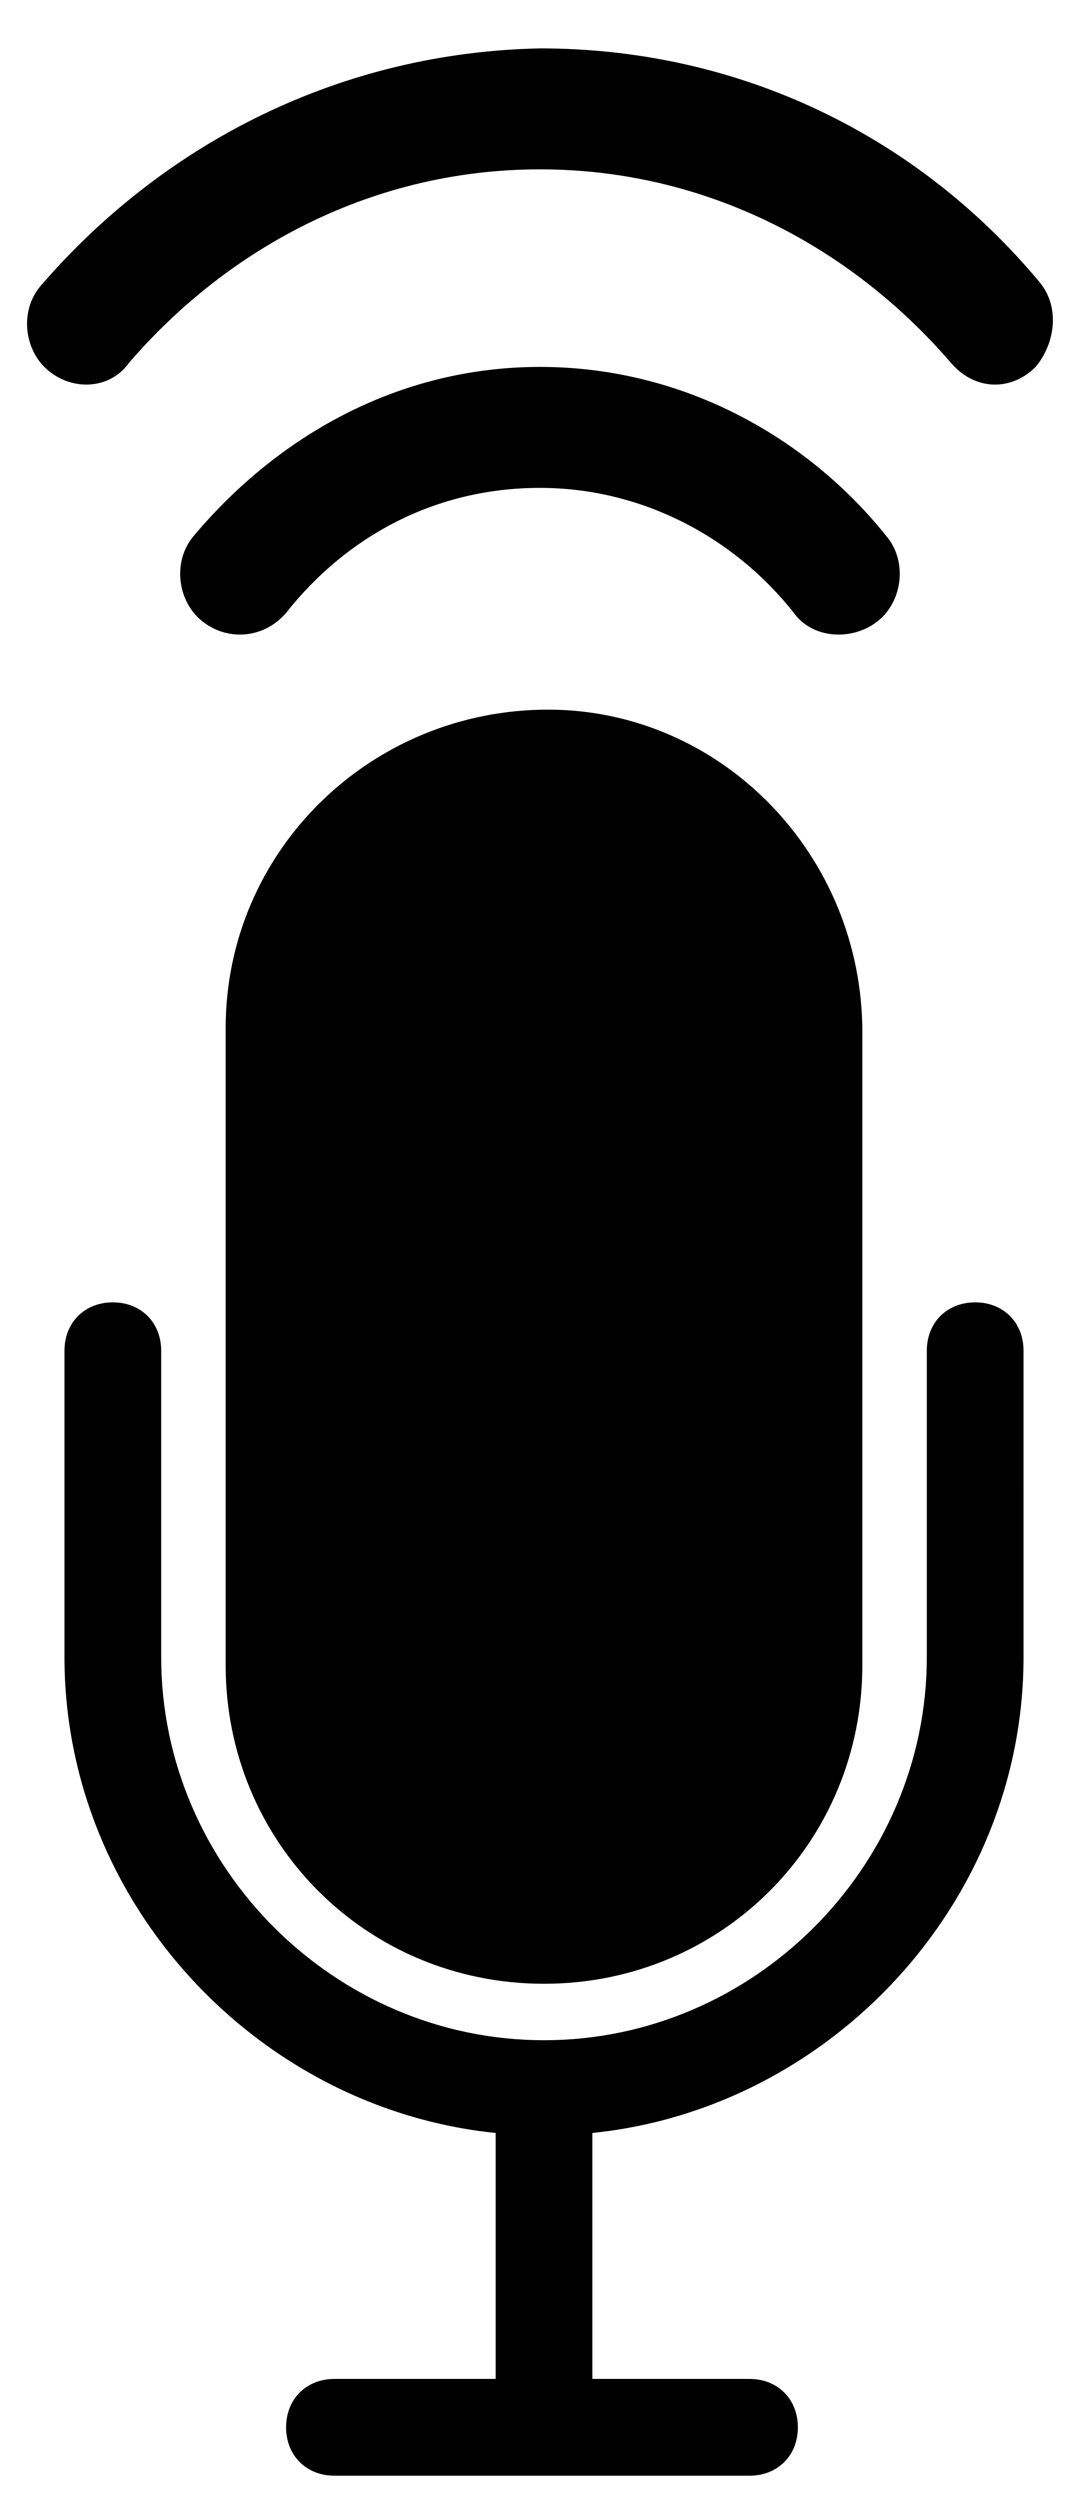
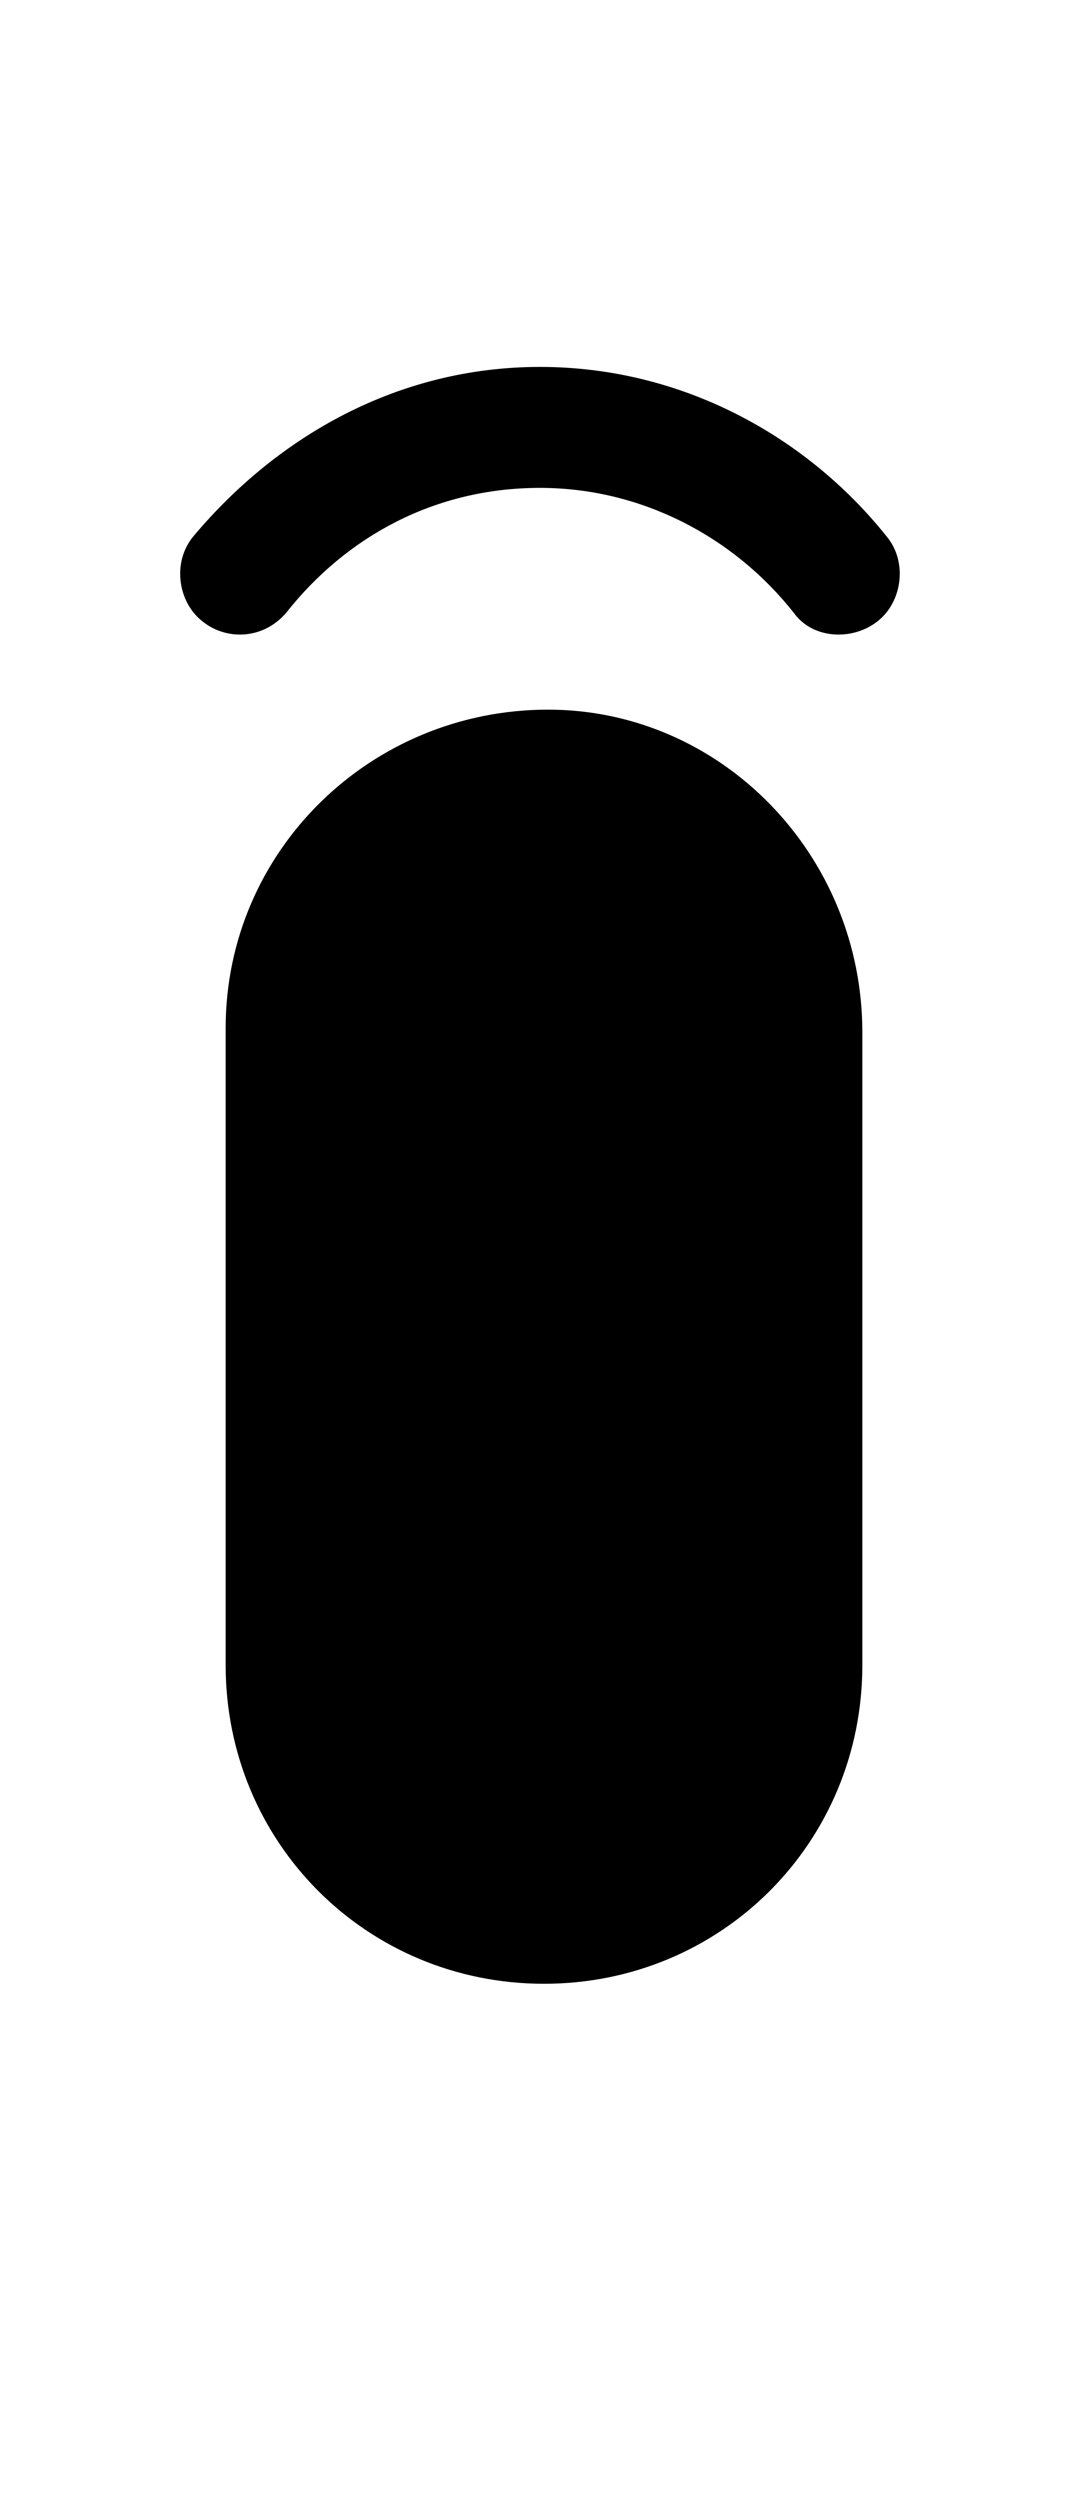
<svg xmlns="http://www.w3.org/2000/svg" version="1.1" id="Layer_1" x="0px" y="0px" viewBox="0 0 27 62" style="enable-background:new 0 0 27 62;" xml:space="preserve">
  <g>
    <path d="M21.4,34.6v-9c0-4.4-3.5-8-7.8-8c-4.4,0-8,3.5-8,7.9v9.1v2.3v4.4c0,4.4,3.5,7.9,7.9,7.9s7.9-3.5,7.9-7.9v-4.4V34.6z" />
-     <path d="M25.4,34.6v-1.1c0-0.7-0.5-1.2-1.2-1.2c-0.7,0-1.2,0.5-1.2,1.2v1.1v2.3v4.2c0,5.2-4.3,9.5-9.5,9.5S4,46.3,4,41.1v-4.2v-2.3   v-1.1c0-0.7-0.5-1.2-1.2-1.2s-1.2,0.5-1.2,1.2v1.1v2.3v4.2c0,6.1,4.8,11.2,10.7,11.8V59H8.3c-0.7,0-1.2,0.5-1.2,1.2   c0,0.7,0.5,1.2,1.2,1.2h10.3c0.7,0,1.2-0.5,1.2-1.2c0-0.7-0.5-1.2-1.2-1.2h-3.9v-6.1c5.9-0.6,10.7-5.7,10.7-11.8v-4.2V34.6z" />
-     <path d="M1.1,9.1c0.6,0.6,1.6,0.6,2.1-0.1c2.5-2.9,6.1-4.8,10.2-4.8s7.7,1.9,10.2,4.8c0.6,0.7,1.5,0.7,2.1,0.1   c0.5-0.6,0.6-1.5,0.1-2.1c-3-3.6-7.4-5.8-12.4-5.8C8.5,1.3,4.1,3.5,1,7.1C0.5,7.7,0.6,8.6,1.1,9.1L1.1,9.1z" />
    <path d="M13.4,9.1c-3.5,0-6.5,1.7-8.6,4.2c-0.5,0.6-0.4,1.5,0.1,2h0c0.6,0.6,1.6,0.6,2.2-0.1c1.5-1.9,3.7-3.1,6.3-3.1   c2.5,0,4.8,1.2,6.3,3.1c0.5,0.7,1.6,0.7,2.2,0.1c0.5-0.5,0.6-1.4,0.1-2C20,10.8,16.9,9.1,13.4,9.1z" />
  </g>
</svg>